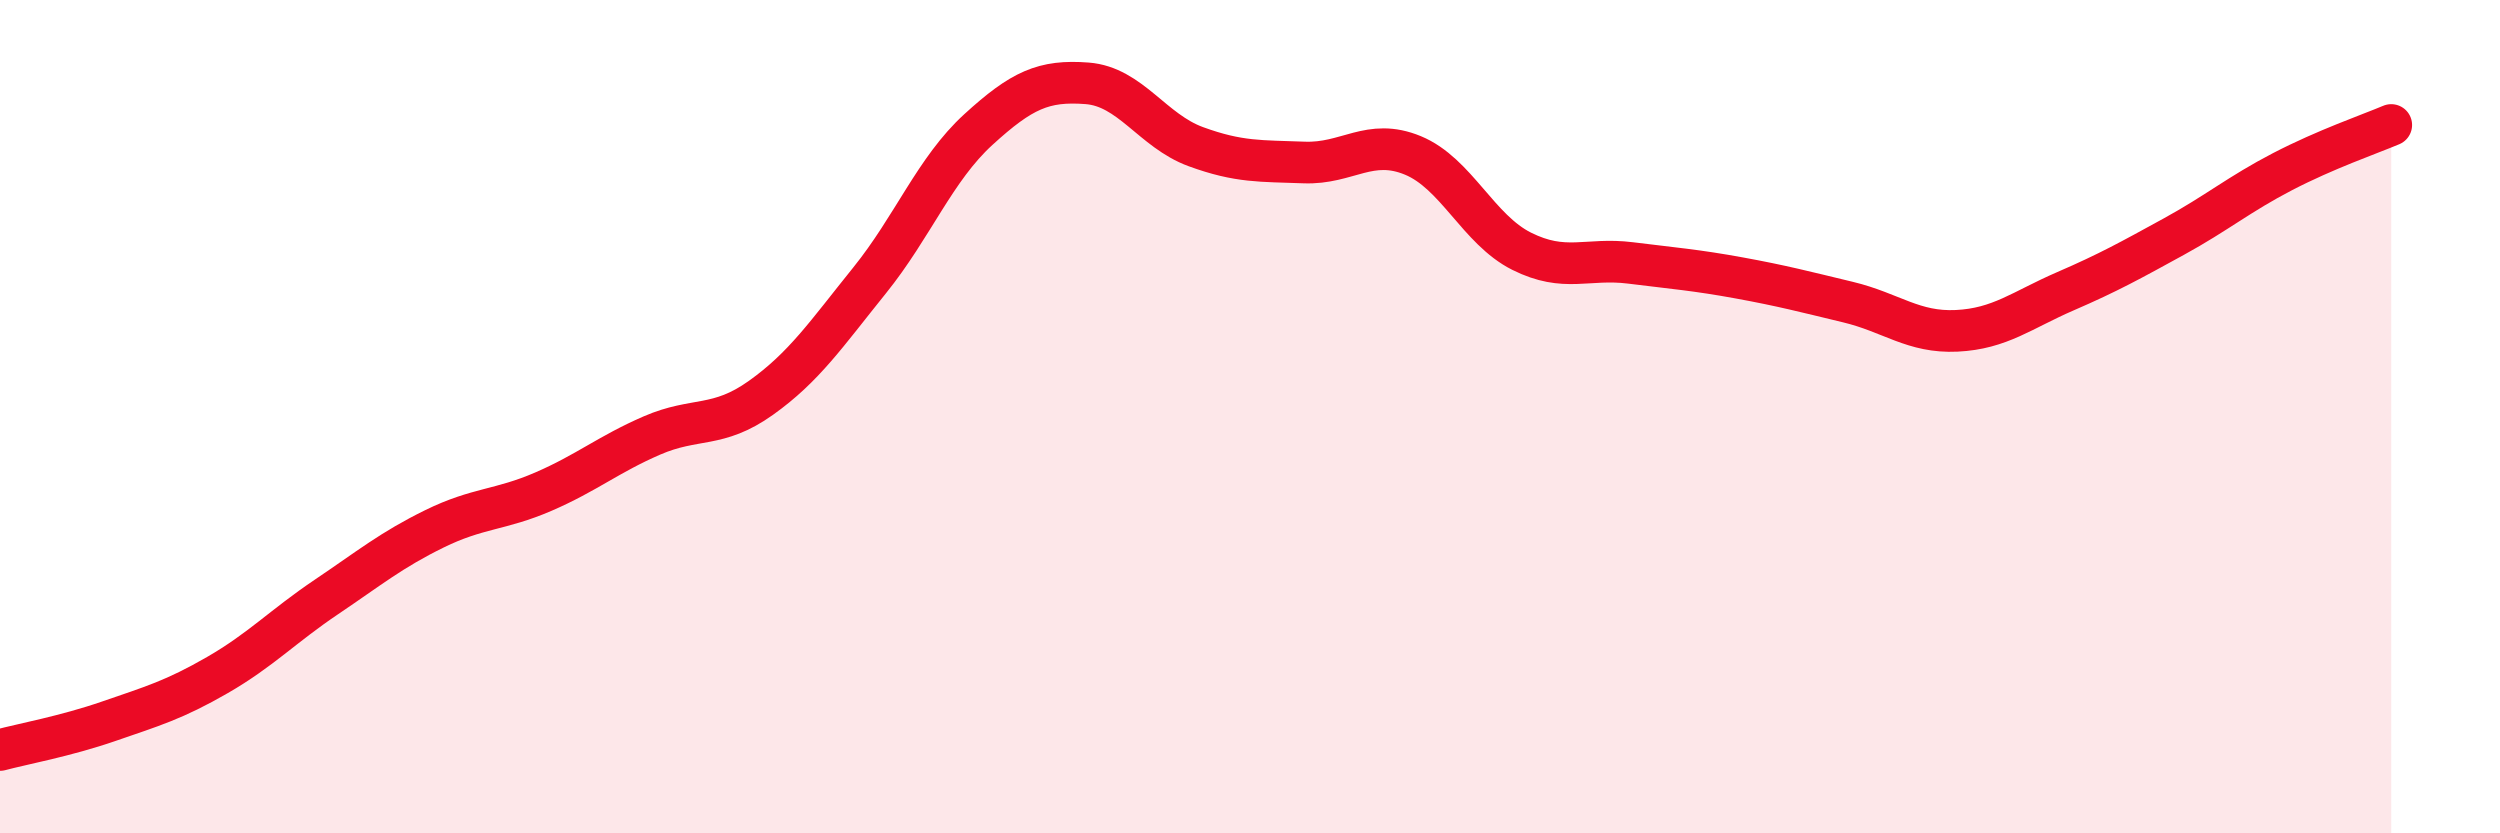
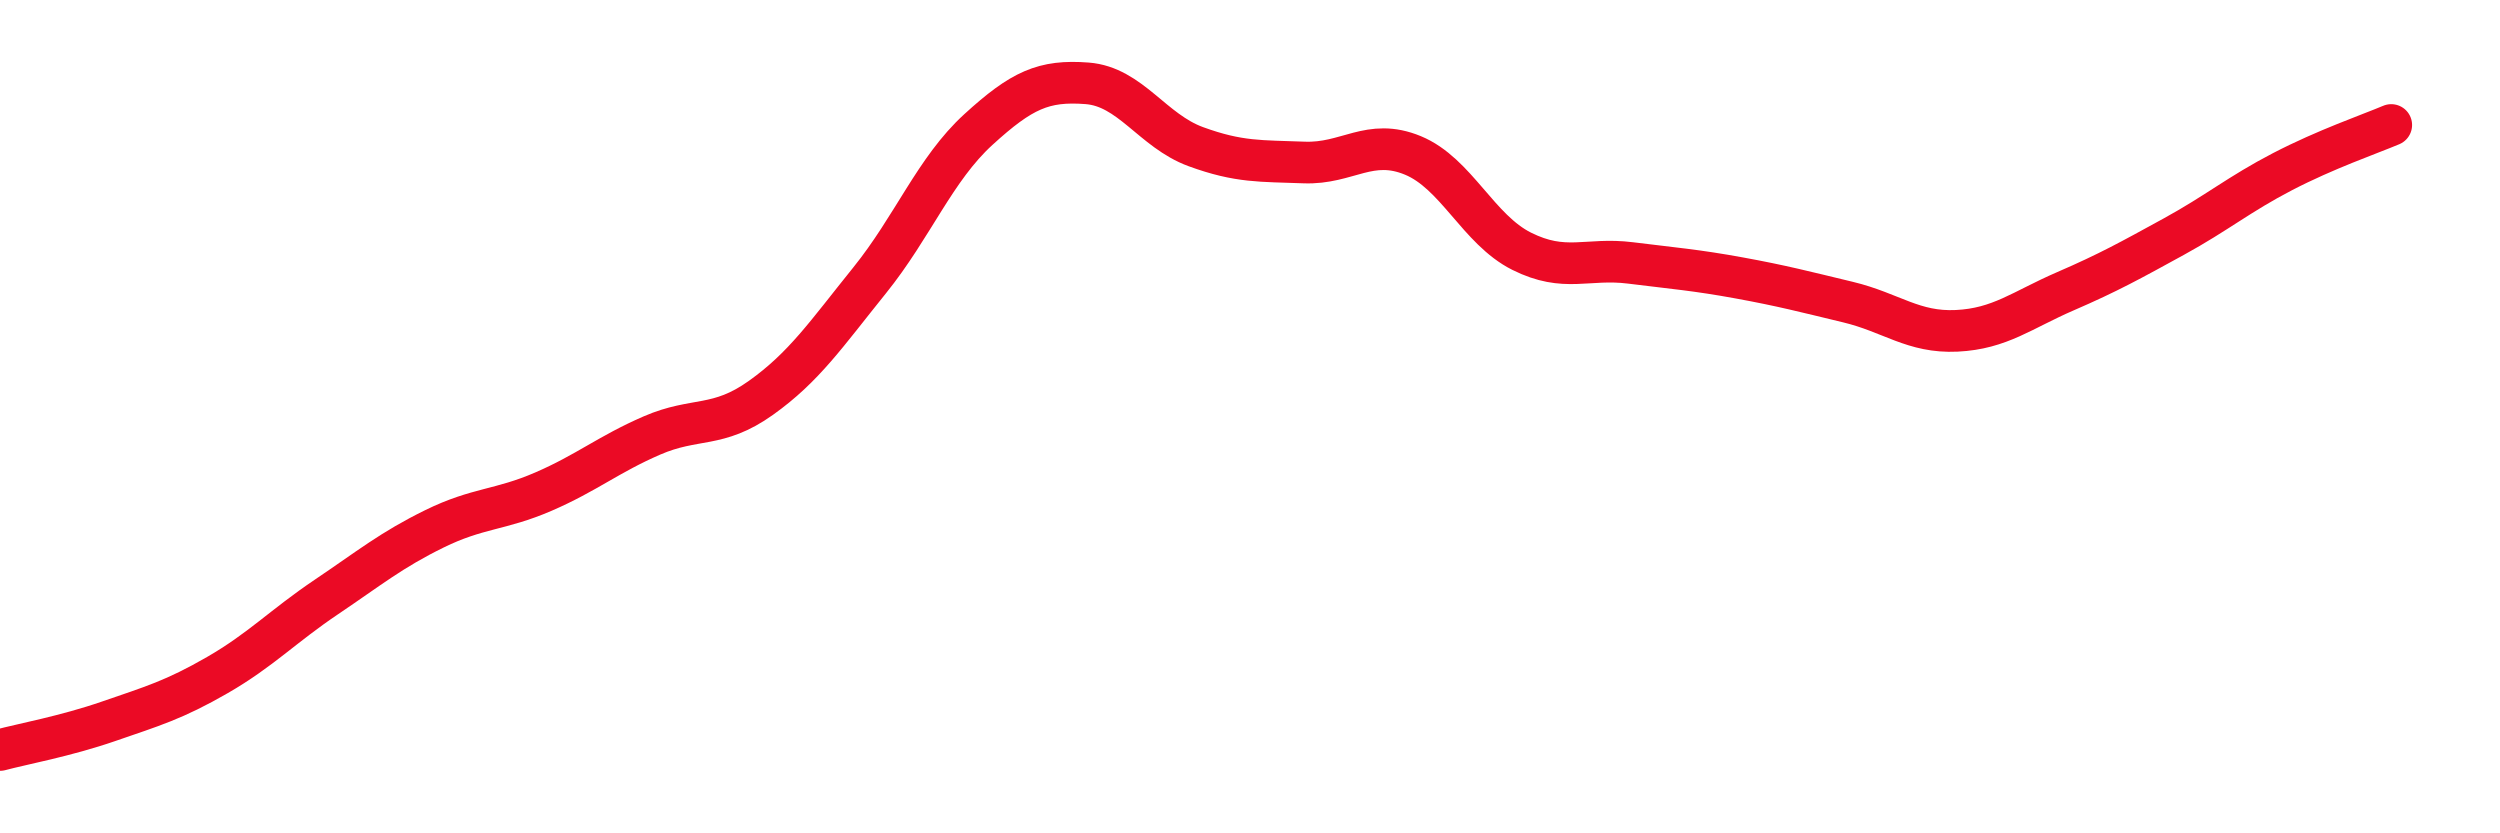
<svg xmlns="http://www.w3.org/2000/svg" width="60" height="20" viewBox="0 0 60 20">
-   <path d="M 0,18 C 0.52,17.86 1.57,17.67 2.61,17.31 C 3.65,16.95 4.18,16.8 5.22,16.2 C 6.26,15.6 6.79,15.03 7.83,14.33 C 8.87,13.63 9.39,13.2 10.43,12.69 C 11.47,12.18 12,12.25 13.04,11.8 C 14.08,11.35 14.61,10.9 15.65,10.45 C 16.69,10 17.22,10.29 18.26,9.55 C 19.3,8.81 19.83,8.02 20.87,6.73 C 21.91,5.44 22.44,4.06 23.48,3.11 C 24.52,2.16 25.05,1.92 26.09,2 C 27.13,2.08 27.66,3.14 28.7,3.52 C 29.74,3.9 30.26,3.86 31.3,3.9 C 32.34,3.94 32.87,3.3 33.91,3.73 C 34.95,4.16 35.48,5.51 36.52,6.03 C 37.56,6.55 38.09,6.18 39.13,6.31 C 40.17,6.44 40.7,6.48 41.74,6.67 C 42.78,6.86 43.31,7 44.35,7.25 C 45.39,7.5 45.92,7.99 46.96,7.94 C 48,7.89 48.53,7.44 49.57,6.99 C 50.61,6.54 51.13,6.25 52.17,5.68 C 53.21,5.11 53.74,4.66 54.78,4.12 C 55.82,3.58 56.87,3.22 57.39,3L57.39 20L0 20Z" fill="#EB0A25" opacity="0.1" stroke-linecap="round" stroke-linejoin="round" />
  <path d="M 0,18 C 0.52,17.86 1.57,17.67 2.61,17.31 C 3.65,16.95 4.18,16.8 5.22,16.2 C 6.26,15.6 6.79,15.03 7.83,14.33 C 8.87,13.63 9.39,13.2 10.43,12.69 C 11.47,12.18 12,12.25 13.04,11.8 C 14.08,11.35 14.61,10.9 15.65,10.45 C 16.69,10 17.22,10.29 18.26,9.55 C 19.3,8.81 19.83,8.02 20.87,6.73 C 21.91,5.44 22.44,4.06 23.48,3.11 C 24.52,2.16 25.05,1.92 26.09,2 C 27.13,2.08 27.66,3.14 28.7,3.52 C 29.74,3.9 30.26,3.86 31.3,3.9 C 32.34,3.94 32.87,3.3 33.91,3.73 C 34.95,4.16 35.48,5.51 36.52,6.03 C 37.56,6.55 38.09,6.18 39.13,6.31 C 40.17,6.44 40.7,6.48 41.74,6.67 C 42.78,6.86 43.31,7 44.35,7.25 C 45.39,7.5 45.92,7.99 46.96,7.94 C 48,7.89 48.53,7.44 49.57,6.99 C 50.61,6.54 51.13,6.25 52.17,5.68 C 53.21,5.11 53.74,4.66 54.78,4.12 C 55.82,3.58 56.87,3.22 57.39,3" stroke="#EB0A25" stroke-width="1" fill="none" stroke-linecap="round" stroke-linejoin="round" />
</svg>